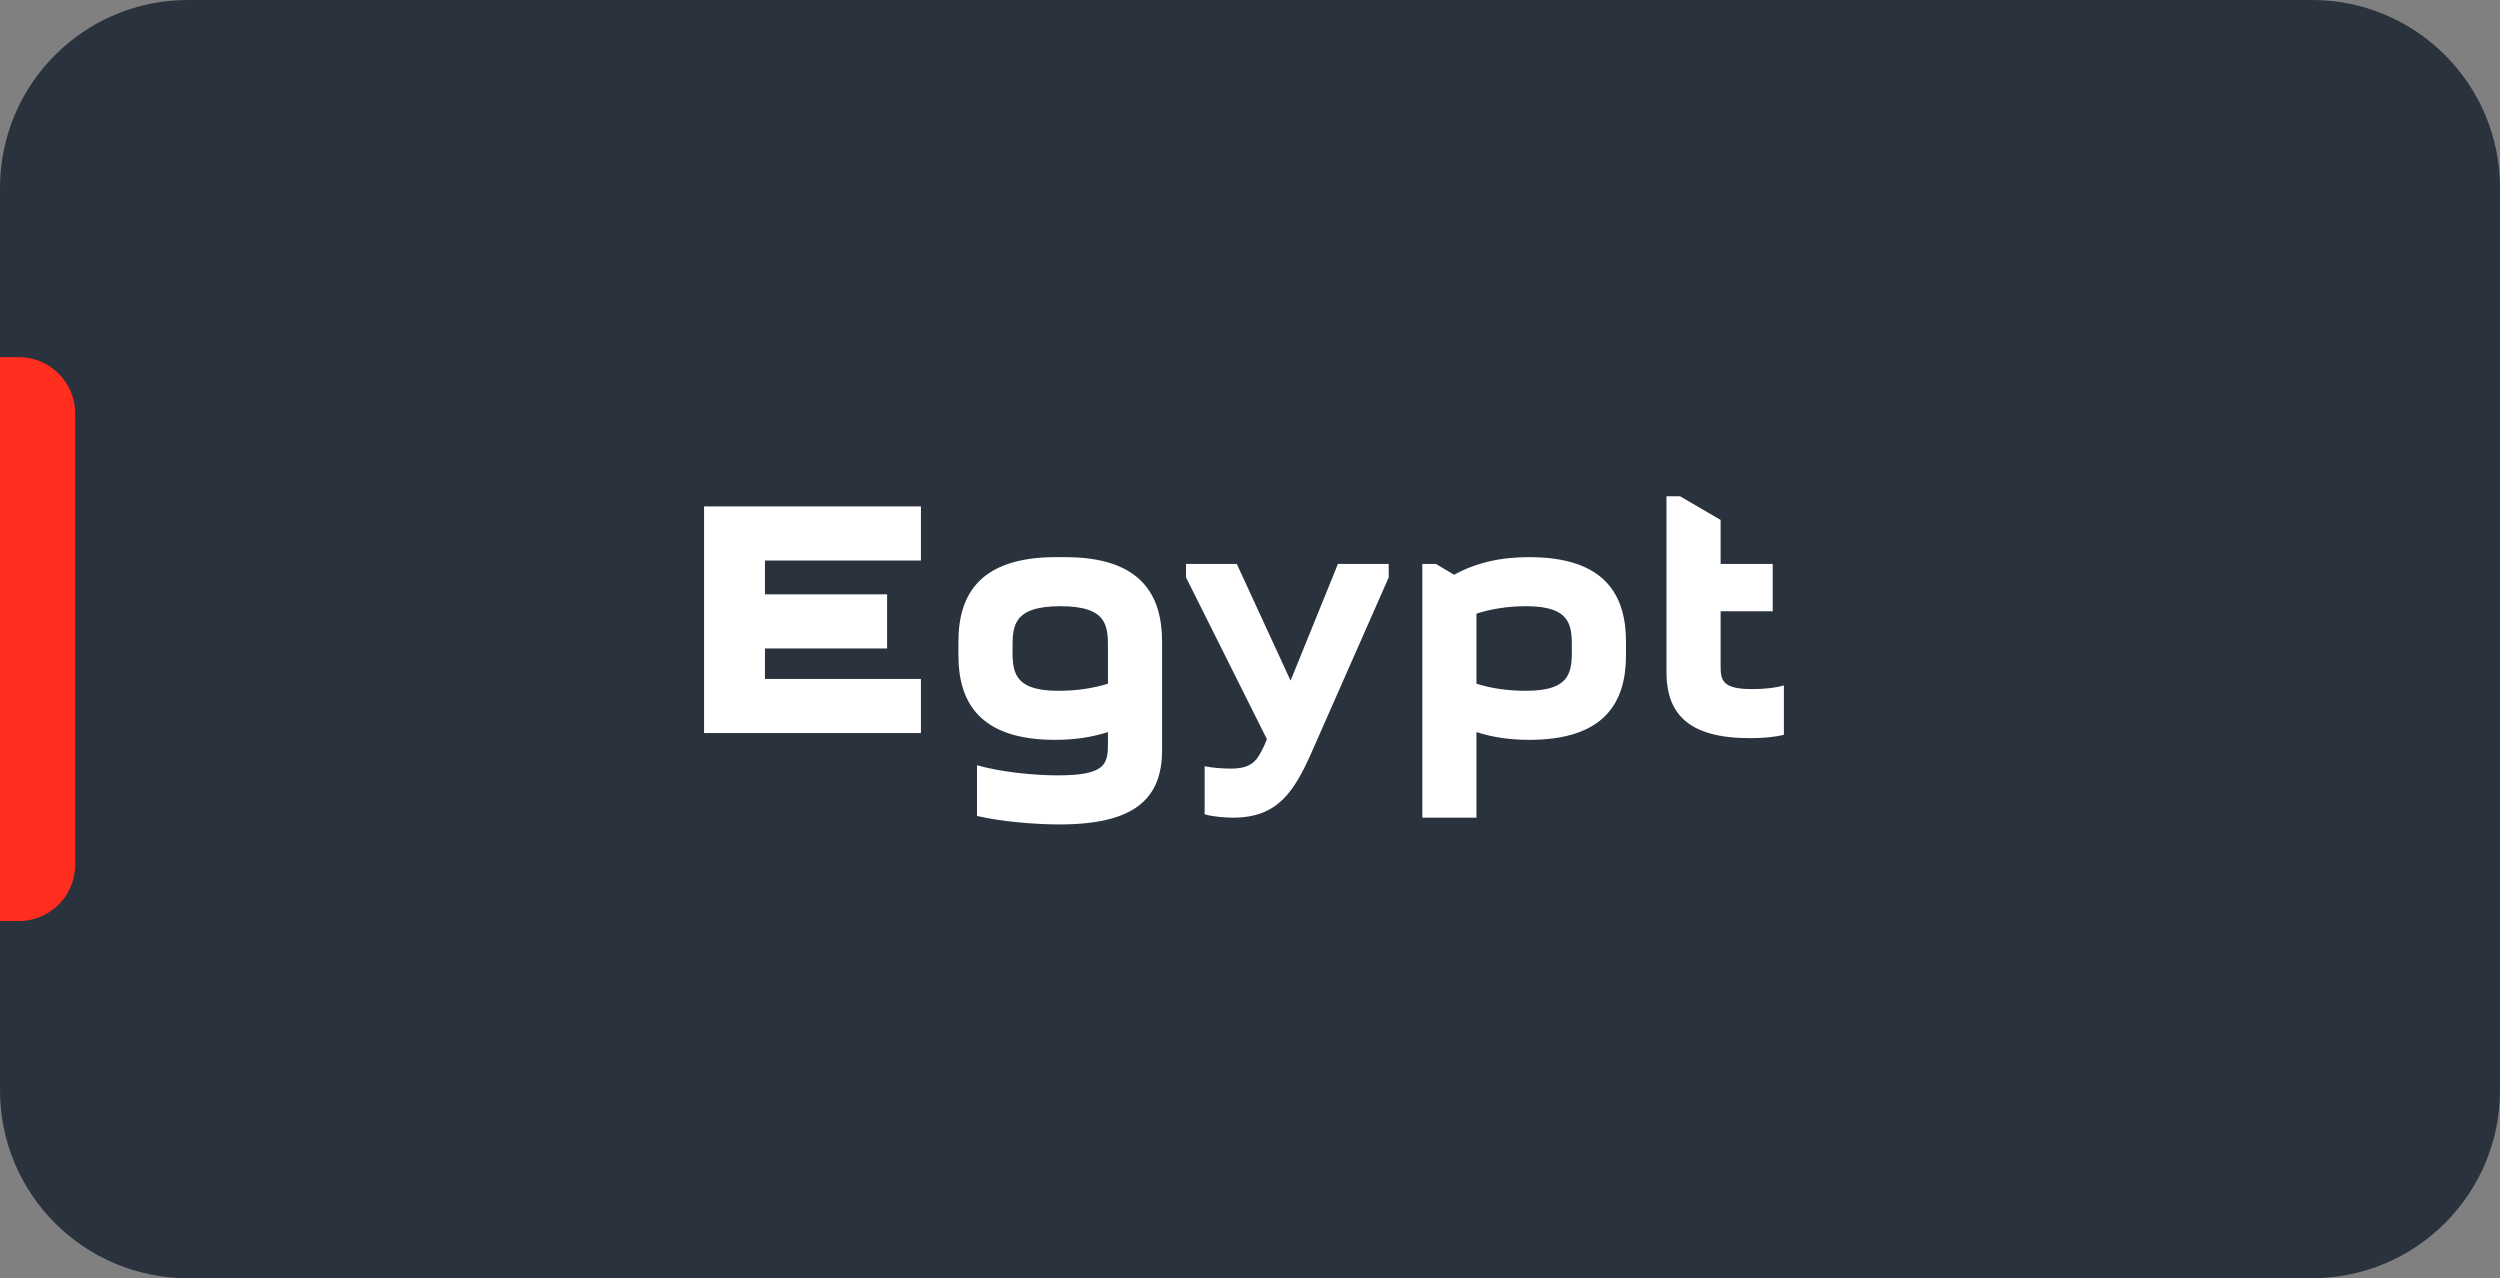
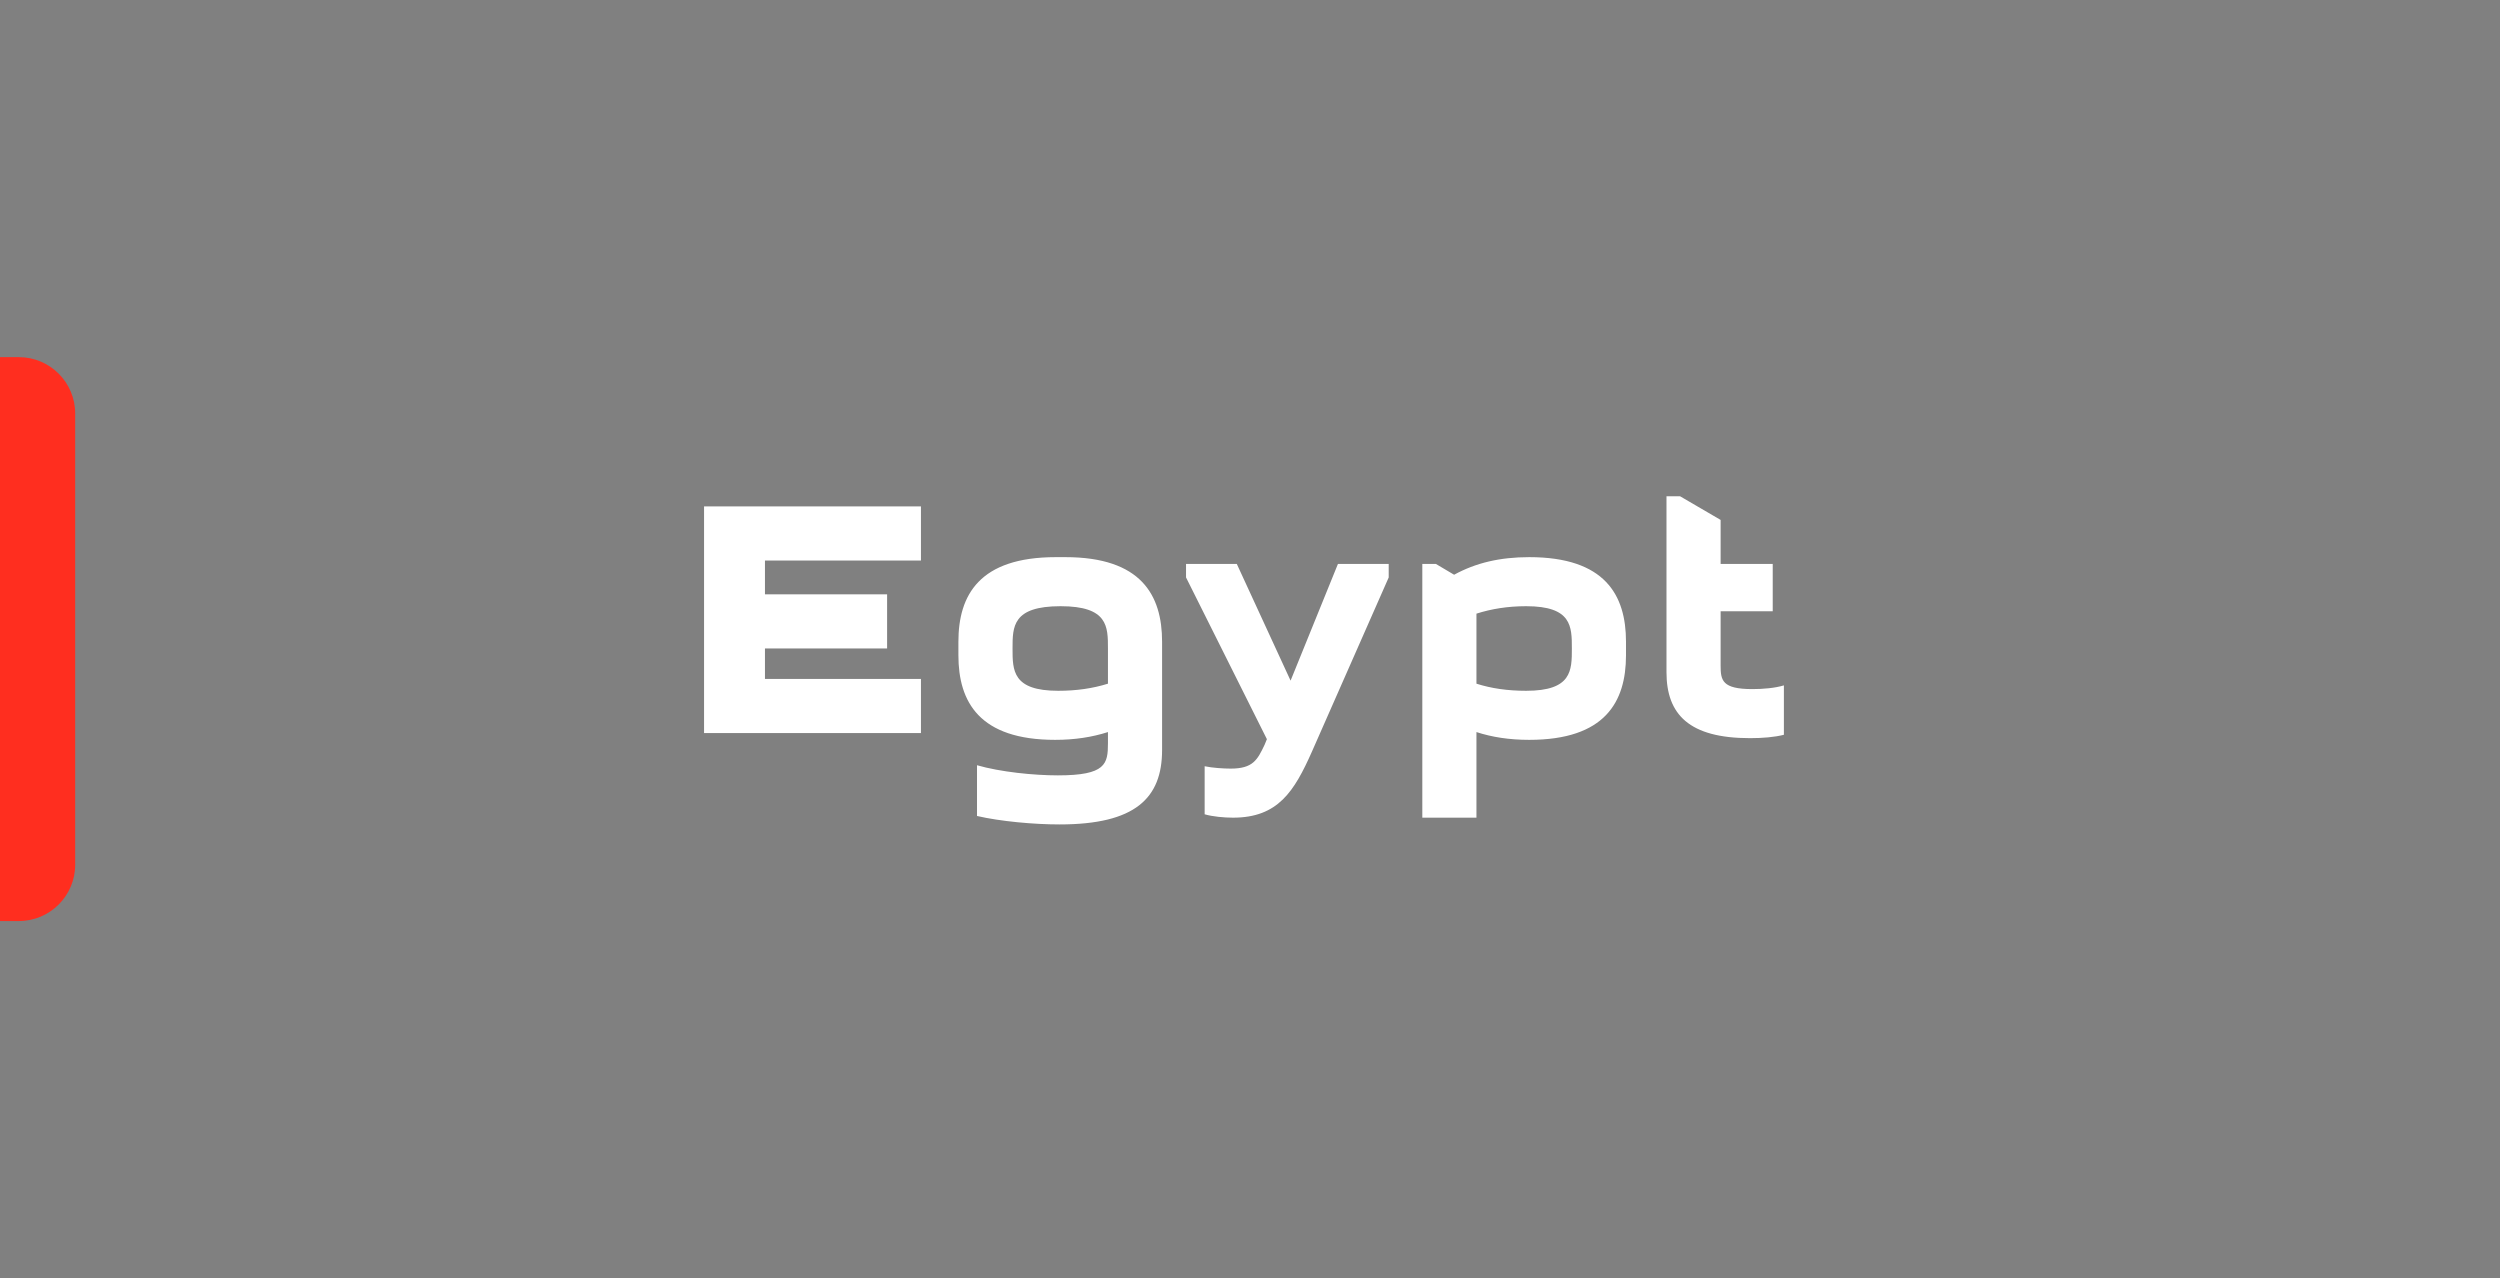
<svg xmlns="http://www.w3.org/2000/svg" width="133" height="68" viewBox="0 0 133 68" fill="none">
  <rect x="0" y="0" width="133" height="68" fill="#808080" stroke="none" />
  <g clip-path="url(#clip0_8609_2212)">
-     <path d="M123 0H10C4.477 0 0 4.477 0 10V58C0 63.523 4.477 68 10 68H123C128.523 68 133 63.523 133 58V10C133 4.477 128.523 0 123 0Z" fill="#29323D" />
    <path d="M0 19H1C2.657 19 4 20.343 4 22V46C4 47.657 2.657 49 1 49H0V19Z" fill="#FF2E1F" />
    <path d="M48.994 26.94V29.82H40.696V31.62H47.194V34.5H40.696V36.12H48.994V39H37.456V26.94H48.994ZM61.823 34.14V39.9C61.823 42.474 60.383 43.86 56.369 43.86C55.001 43.86 53.219 43.698 51.977 43.41V40.71C53.219 41.07 55.001 41.25 56.279 41.25C58.835 41.25 58.943 40.638 58.943 39.54V38.946C58.097 39.216 57.179 39.36 56.135 39.36C52.103 39.36 50.987 37.344 50.987 34.86V34.14C50.987 31.656 52.103 29.64 56.171 29.64H56.675C60.707 29.64 61.823 31.656 61.823 34.14ZM56.297 36.75C57.269 36.75 58.133 36.624 58.943 36.372V34.5C58.943 33.33 58.943 32.25 56.423 32.25C53.867 32.25 53.867 33.33 53.867 34.5C53.867 35.67 53.867 36.75 56.297 36.75ZM73.879 30.72L69.793 39.99C68.857 42.096 67.993 43.5 65.599 43.5C65.131 43.5 64.519 43.446 64.087 43.32V40.764C64.501 40.854 65.113 40.89 65.473 40.89C66.661 40.89 66.895 40.422 67.273 39.63L67.399 39.324L63.097 30.72V30H65.797L68.659 36.21L71.179 30H73.879V30.72ZM75.667 30H76.387L77.359 30.576C78.511 29.946 79.789 29.64 81.355 29.64C85.387 29.64 86.503 31.656 86.503 34.14V34.86C86.503 37.344 85.387 39.36 81.355 39.36C80.293 39.36 79.375 39.216 78.547 38.946V43.5H75.667V30ZM81.193 32.25C80.203 32.25 79.339 32.394 78.547 32.646V36.372C79.339 36.624 80.203 36.75 81.193 36.75C83.623 36.75 83.623 35.67 83.623 34.5C83.623 33.33 83.623 32.25 81.193 32.25ZM91.537 27.66V30H94.309V32.52H91.537V35.4C91.537 36.192 91.609 36.66 93.229 36.66C93.787 36.66 94.435 36.606 94.903 36.462V39.09C94.417 39.216 93.769 39.27 93.103 39.27C89.863 39.27 88.657 38.01 88.657 35.76V26.4H89.377L91.537 27.66Z" fill="white" />
  </g>
  <defs>
    <clipPath id="clip0_8609_2212">
      <rect width="133" height="68" fill="white" />
    </clipPath>
  </defs>
</svg>